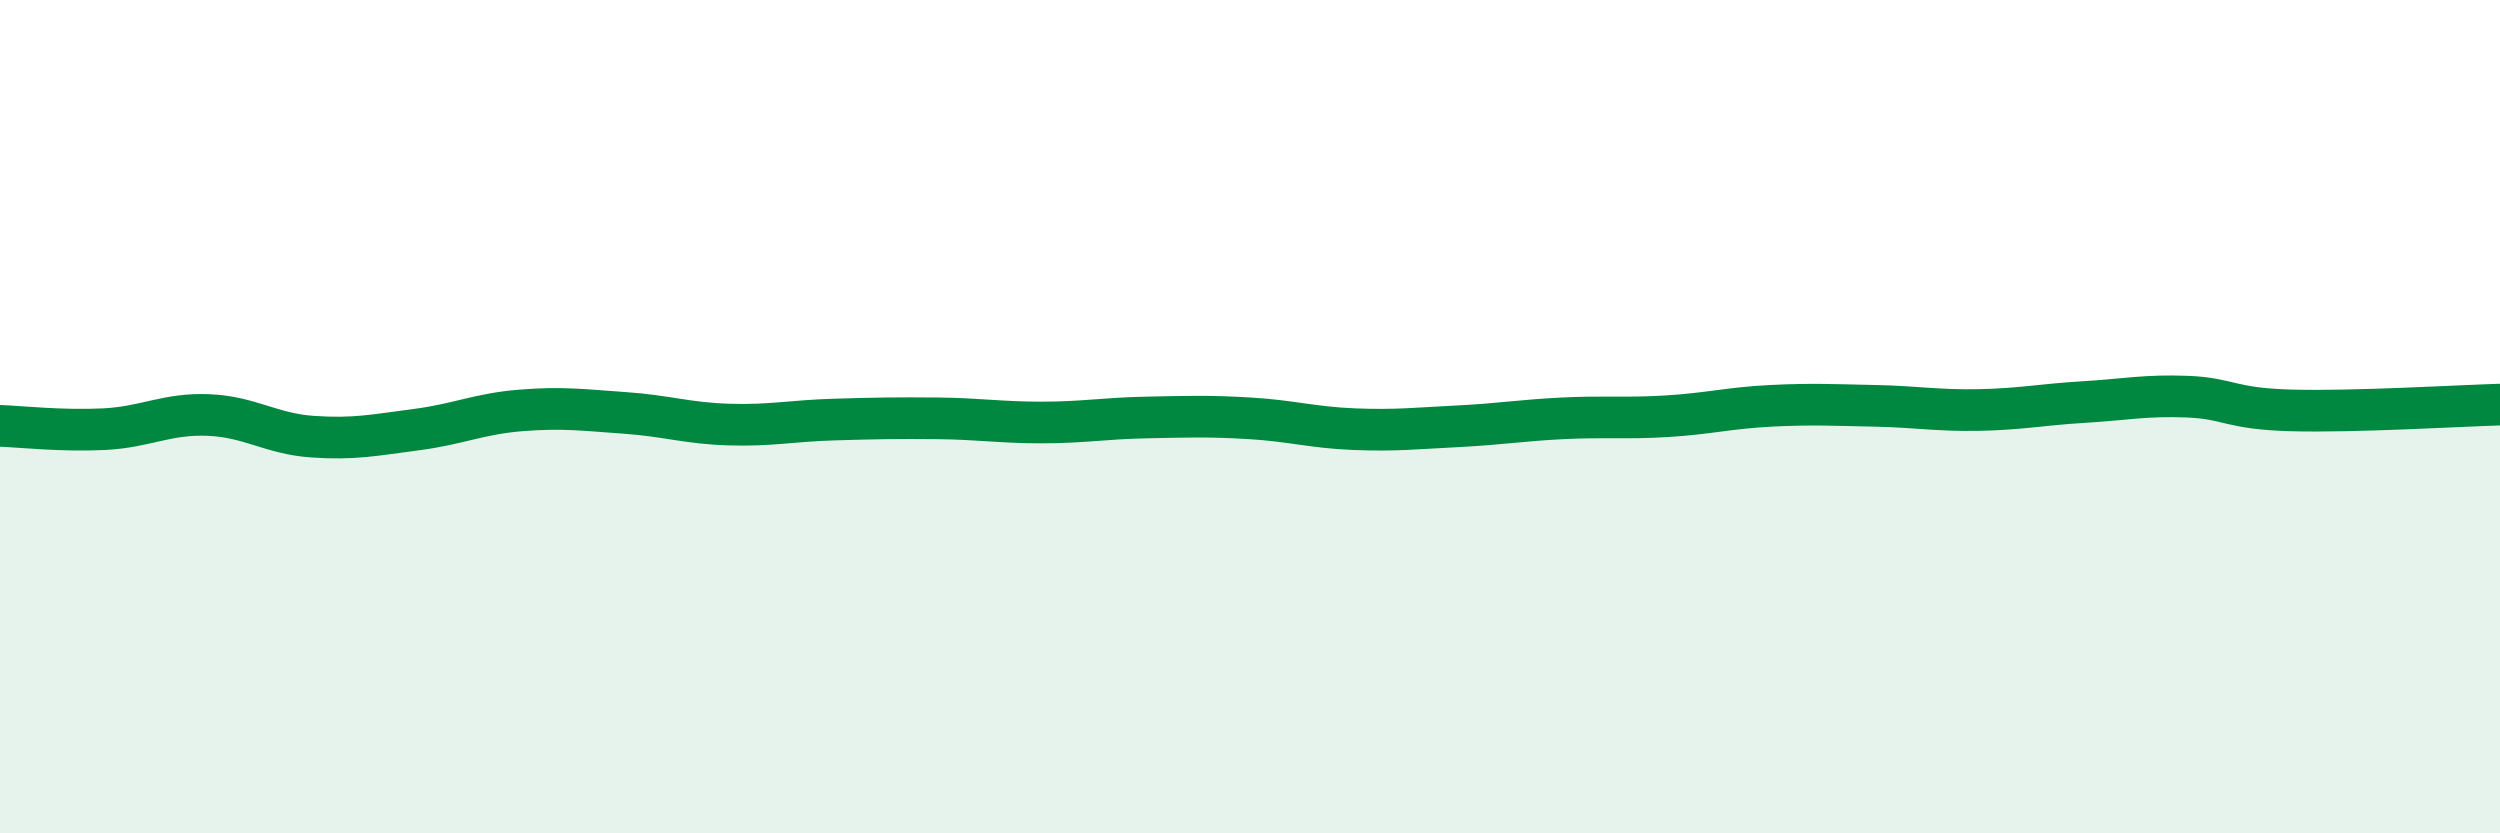
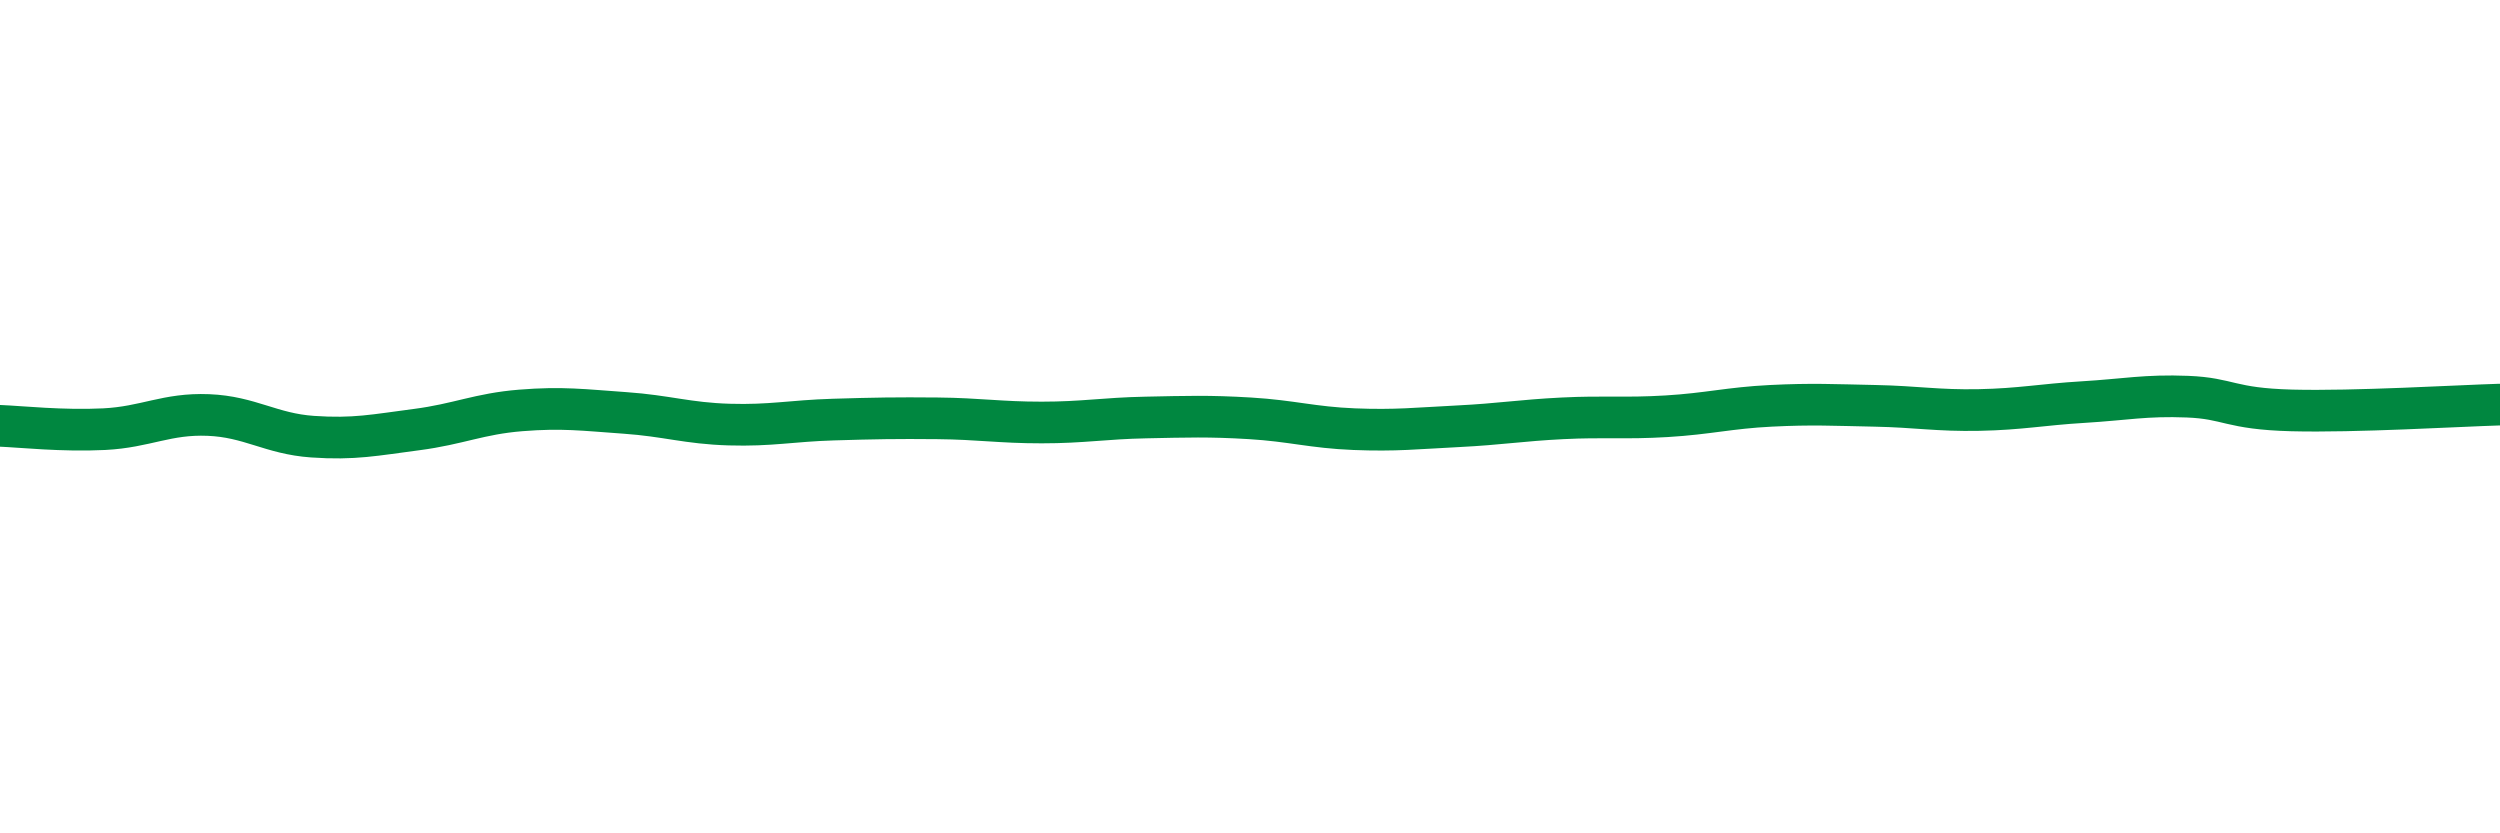
<svg xmlns="http://www.w3.org/2000/svg" width="60" height="20" viewBox="0 0 60 20">
-   <path d="M 0,10.22 C 0.5,10.24 1.5,10.35 2.5,10.3 C 3.5,10.25 4,9.92 5,9.96 C 6,10 6.5,10.41 7.5,10.48 C 8.5,10.55 9,10.44 10,10.31 C 11,10.18 11.5,9.93 12.5,9.85 C 13.5,9.77 14,9.84 15,9.91 C 16,9.98 16.5,10.16 17.5,10.19 C 18.5,10.22 19,10.1 20,10.07 C 21,10.04 21.5,10.03 22.5,10.04 C 23.5,10.05 24,10.14 25,10.14 C 26,10.14 26.5,10.04 27.5,10.02 C 28.5,10 29,9.98 30,10.04 C 31,10.1 31.5,10.26 32.5,10.3 C 33.5,10.34 34,10.28 35,10.23 C 36,10.18 36.5,10.09 37.5,10.04 C 38.5,9.99 39,10.05 40,9.99 C 41,9.93 41.5,9.79 42.5,9.74 C 43.5,9.69 44,9.72 45,9.74 C 46,9.76 46.5,9.86 47.5,9.84 C 48.5,9.82 49,9.71 50,9.65 C 51,9.59 51.5,9.48 52.5,9.52 C 53.5,9.56 53.5,9.81 55,9.85 C 56.5,9.89 59,9.74 60,9.71L60 20L0 20Z" fill="#008740" opacity="0.1" stroke-linecap="round" stroke-linejoin="round" />
  <path d="M 0,10.22 C 0.5,10.24 1.5,10.35 2.5,10.3 C 3.5,10.25 4,9.92 5,9.96 C 6,10 6.5,10.41 7.5,10.48 C 8.5,10.55 9,10.44 10,10.31 C 11,10.18 11.5,9.93 12.5,9.85 C 13.5,9.77 14,9.84 15,9.91 C 16,9.98 16.5,10.16 17.5,10.19 C 18.5,10.22 19,10.1 20,10.07 C 21,10.04 21.5,10.03 22.5,10.04 C 23.5,10.05 24,10.14 25,10.14 C 26,10.14 26.5,10.04 27.5,10.02 C 28.5,10 29,9.98 30,10.04 C 31,10.1 31.5,10.26 32.5,10.3 C 33.5,10.34 34,10.28 35,10.23 C 36,10.18 36.5,10.09 37.5,10.04 C 38.5,9.99 39,10.05 40,9.99 C 41,9.93 41.5,9.79 42.5,9.74 C 43.5,9.69 44,9.72 45,9.74 C 46,9.76 46.5,9.86 47.5,9.84 C 48.5,9.82 49,9.71 50,9.65 C 51,9.59 51.5,9.48 52.5,9.52 C 53.5,9.56 53.5,9.81 55,9.85 C 56.5,9.89 59,9.74 60,9.71" stroke="#008740" stroke-width="1" fill="none" stroke-linecap="round" stroke-linejoin="round" />
</svg>